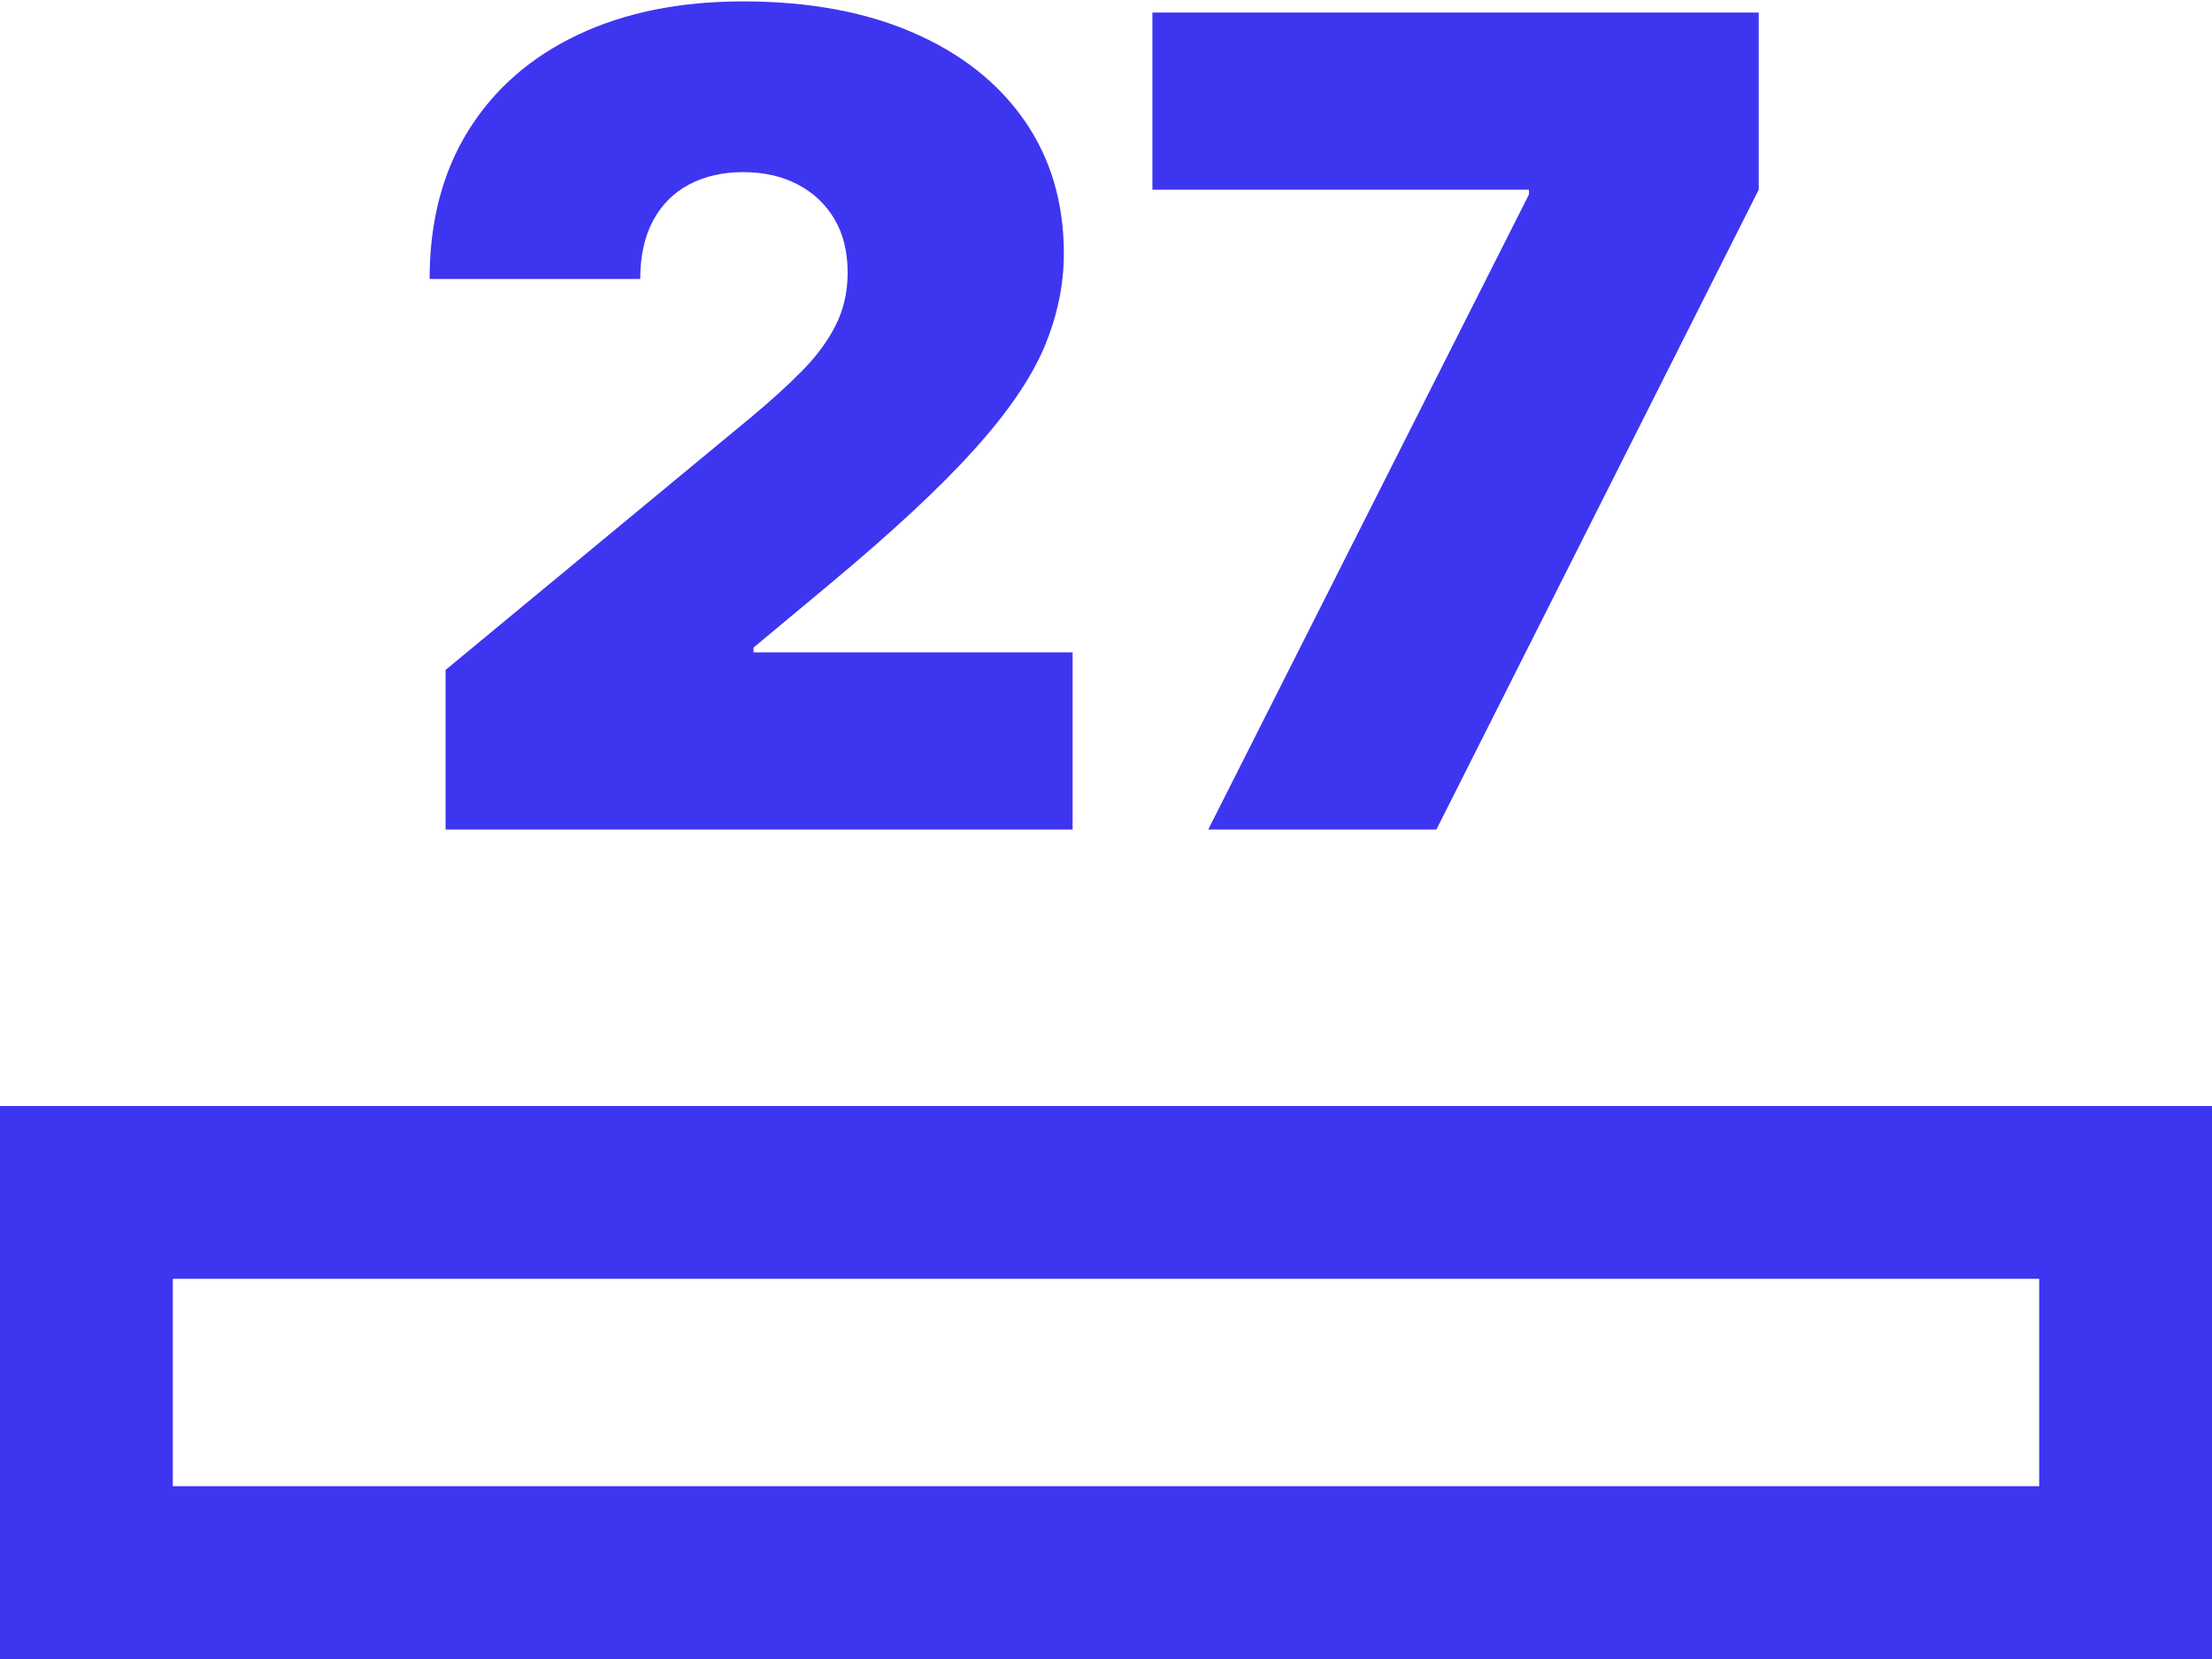
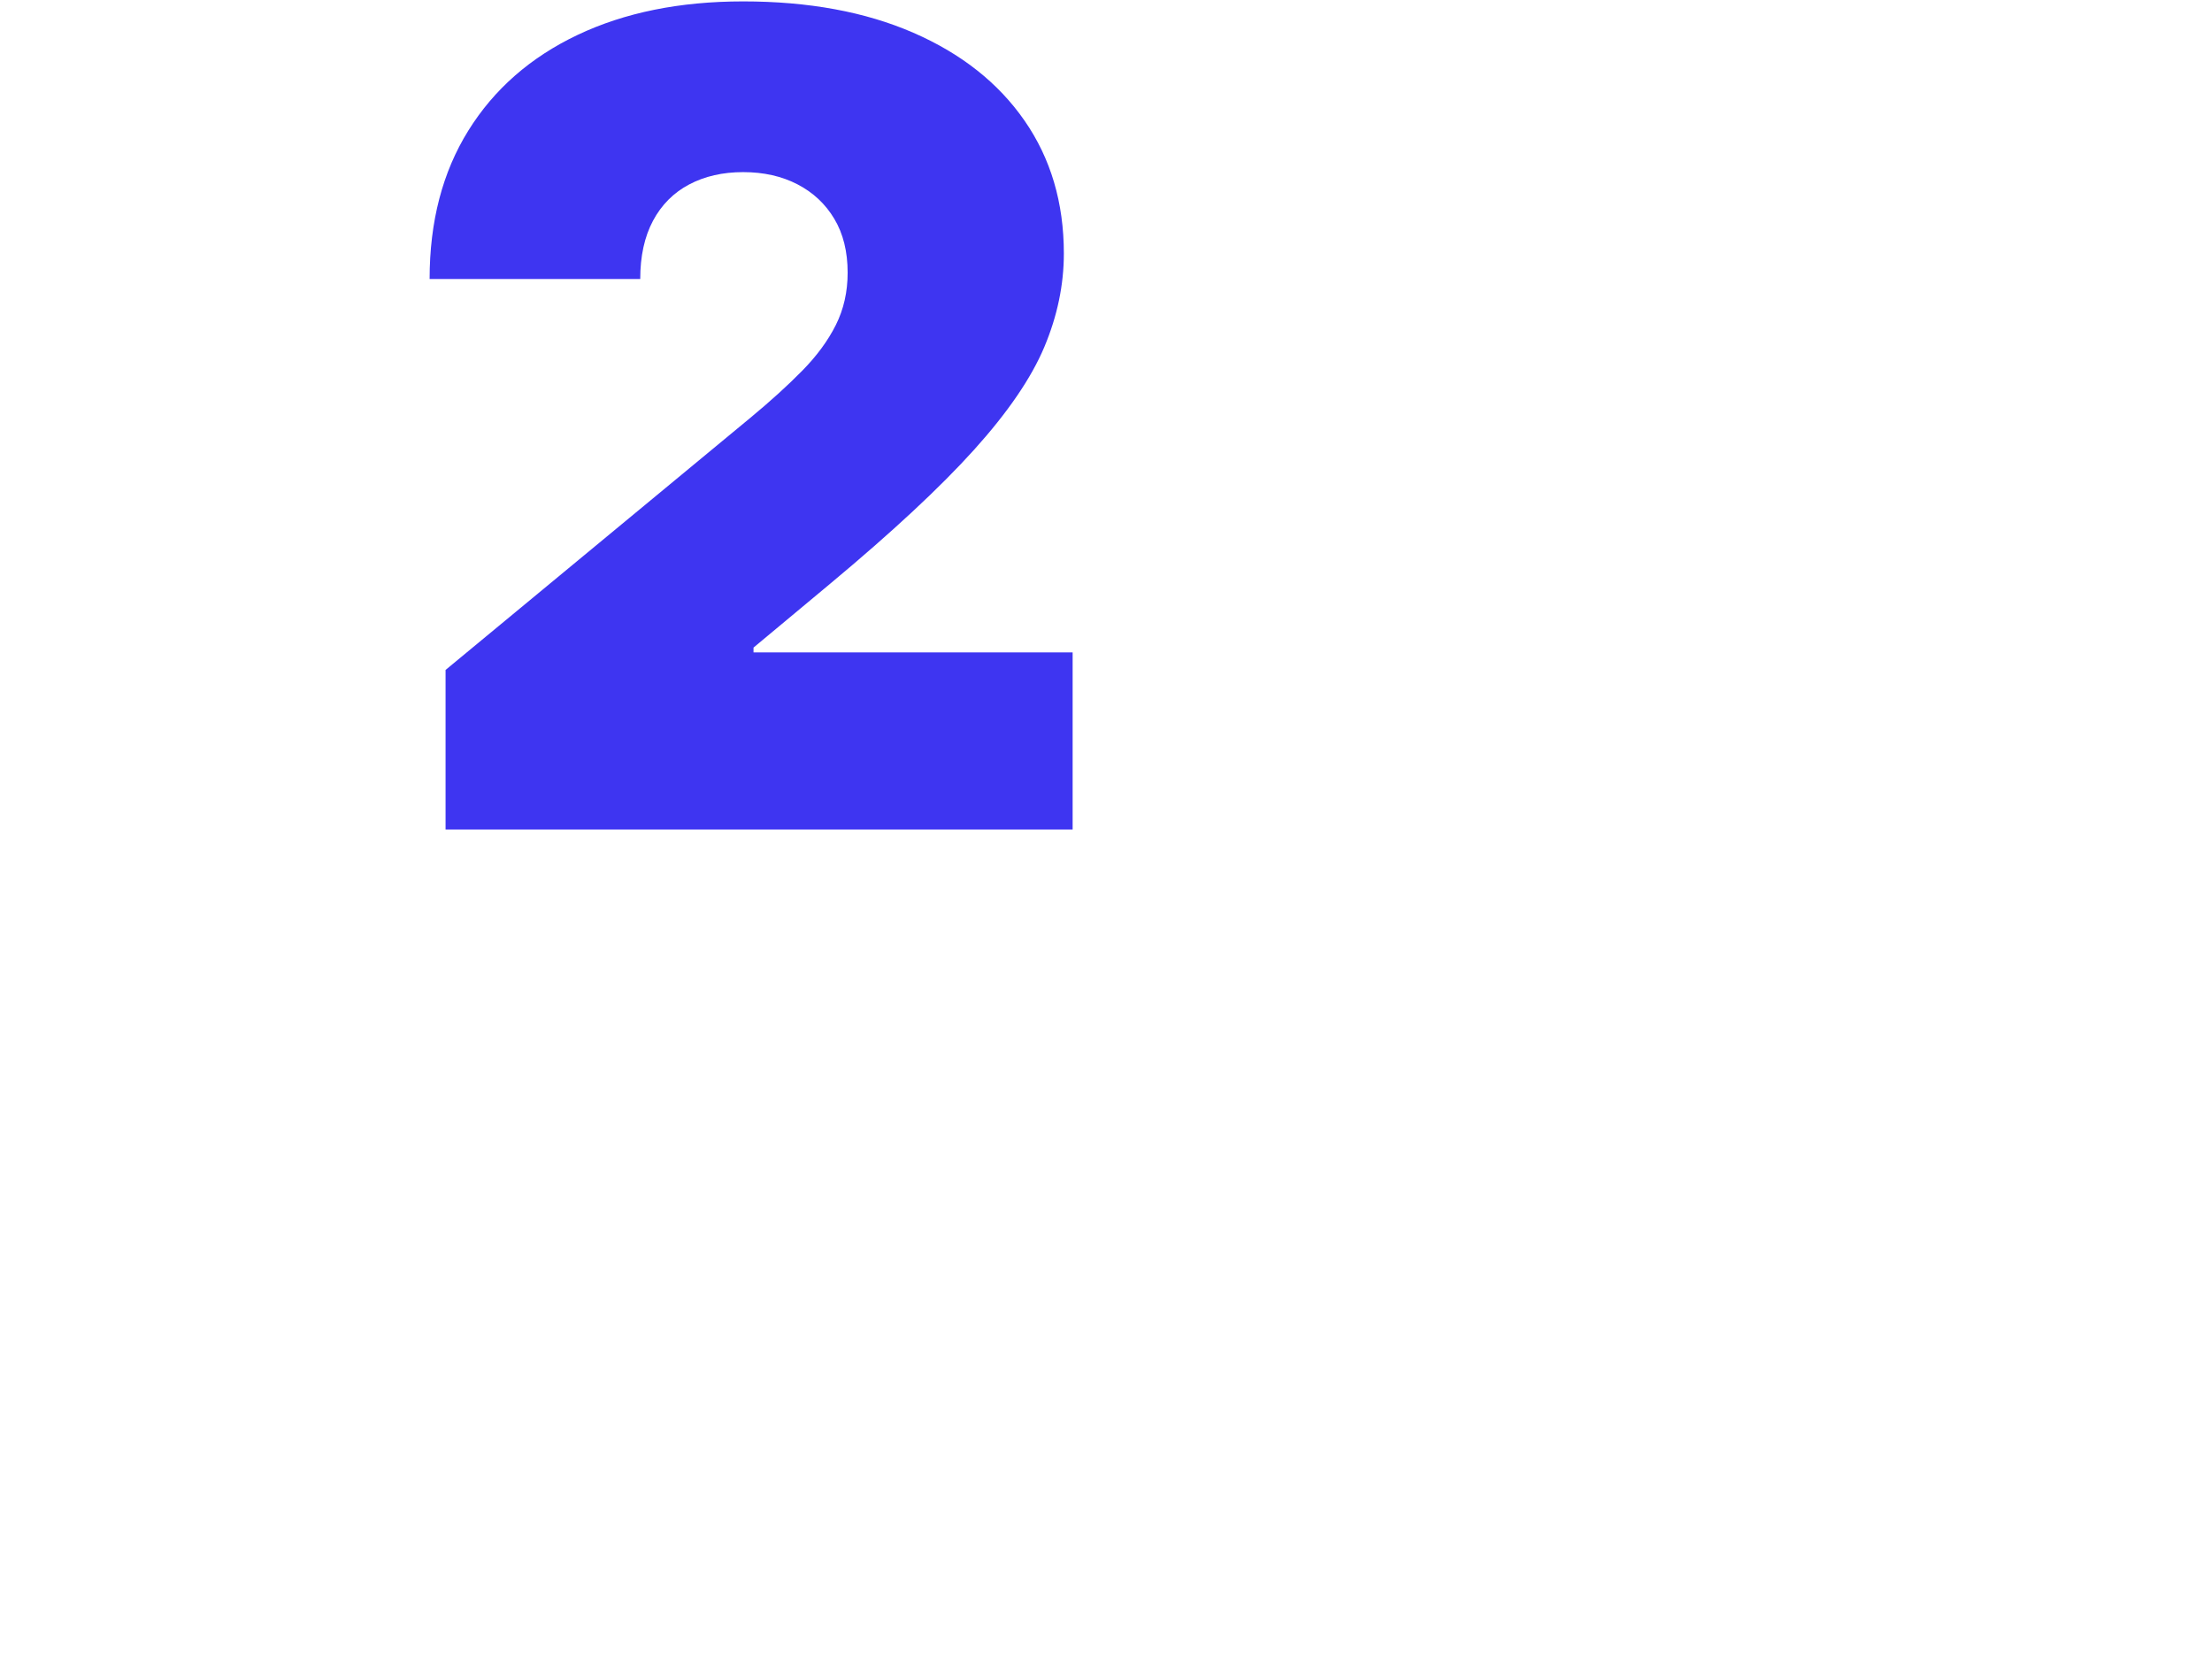
<svg xmlns="http://www.w3.org/2000/svg" width="128px" height="96px" viewBox="0 0 128 96" version="1.1">
  <title>pwr-icon_feature-counter</title>
  <g id="Page-2" stroke="none" stroke-width="1" fill="none" fill-rule="evenodd">
    <g id="Feature-Overview" transform="translate(-2432, -144)">
      <g id="counter" transform="translate(2432, 144.081)">
-         <rect id="Rectangle-Copy-14" stroke="#3E35F1" stroke-width="10" x="5" y="68.919" width="118" height="22" />
        <g id="27" transform="translate(24.86, 0)" fill="#3E35F1" fill-rule="nonzero">
          <path d="M0.923,47.919 L0.923,38.686 L18.558,24.098 C19.728,23.129 20.732,22.217 21.57,21.363 C22.409,20.509 23.055,19.628 23.509,18.72 C23.963,17.812 24.19,16.804 24.19,15.696 C24.19,14.48 23.933,13.442 23.417,12.58 C22.902,11.718 22.19,11.053 21.282,10.583 C20.374,10.114 19.328,9.879 18.143,9.879 C16.958,9.879 15.915,10.118 15.015,10.595 C14.115,11.072 13.419,11.772 12.926,12.695 C12.434,13.619 12.188,14.742 12.188,16.065 L0,16.065 C0,12.741 0.746,9.879 2.239,7.479 C3.732,5.078 5.84,3.232 8.564,1.939 C11.287,0.646 14.48,0 18.143,0 C21.928,0 25.21,0.604 27.987,1.812 C30.765,3.02 32.912,4.717 34.427,6.902 C35.943,9.087 36.701,11.649 36.701,14.588 C36.701,16.404 36.324,18.208 35.57,20.001 C34.816,21.794 33.462,23.775 31.507,25.945 C29.553,28.114 26.776,30.7 23.175,33.7 L18.743,37.393 L18.743,37.67 L37.209,37.67 L37.209,47.919 L0.923,47.919 Z" id="Path" />
-           <polygon id="Path" points="45.057 47.919 63.615 11.172 63.615 10.895 41.825 10.895 41.825 0.646 76.911 0.646 76.911 10.895 58.26 47.919" />
        </g>
      </g>
    </g>
  </g>
</svg>